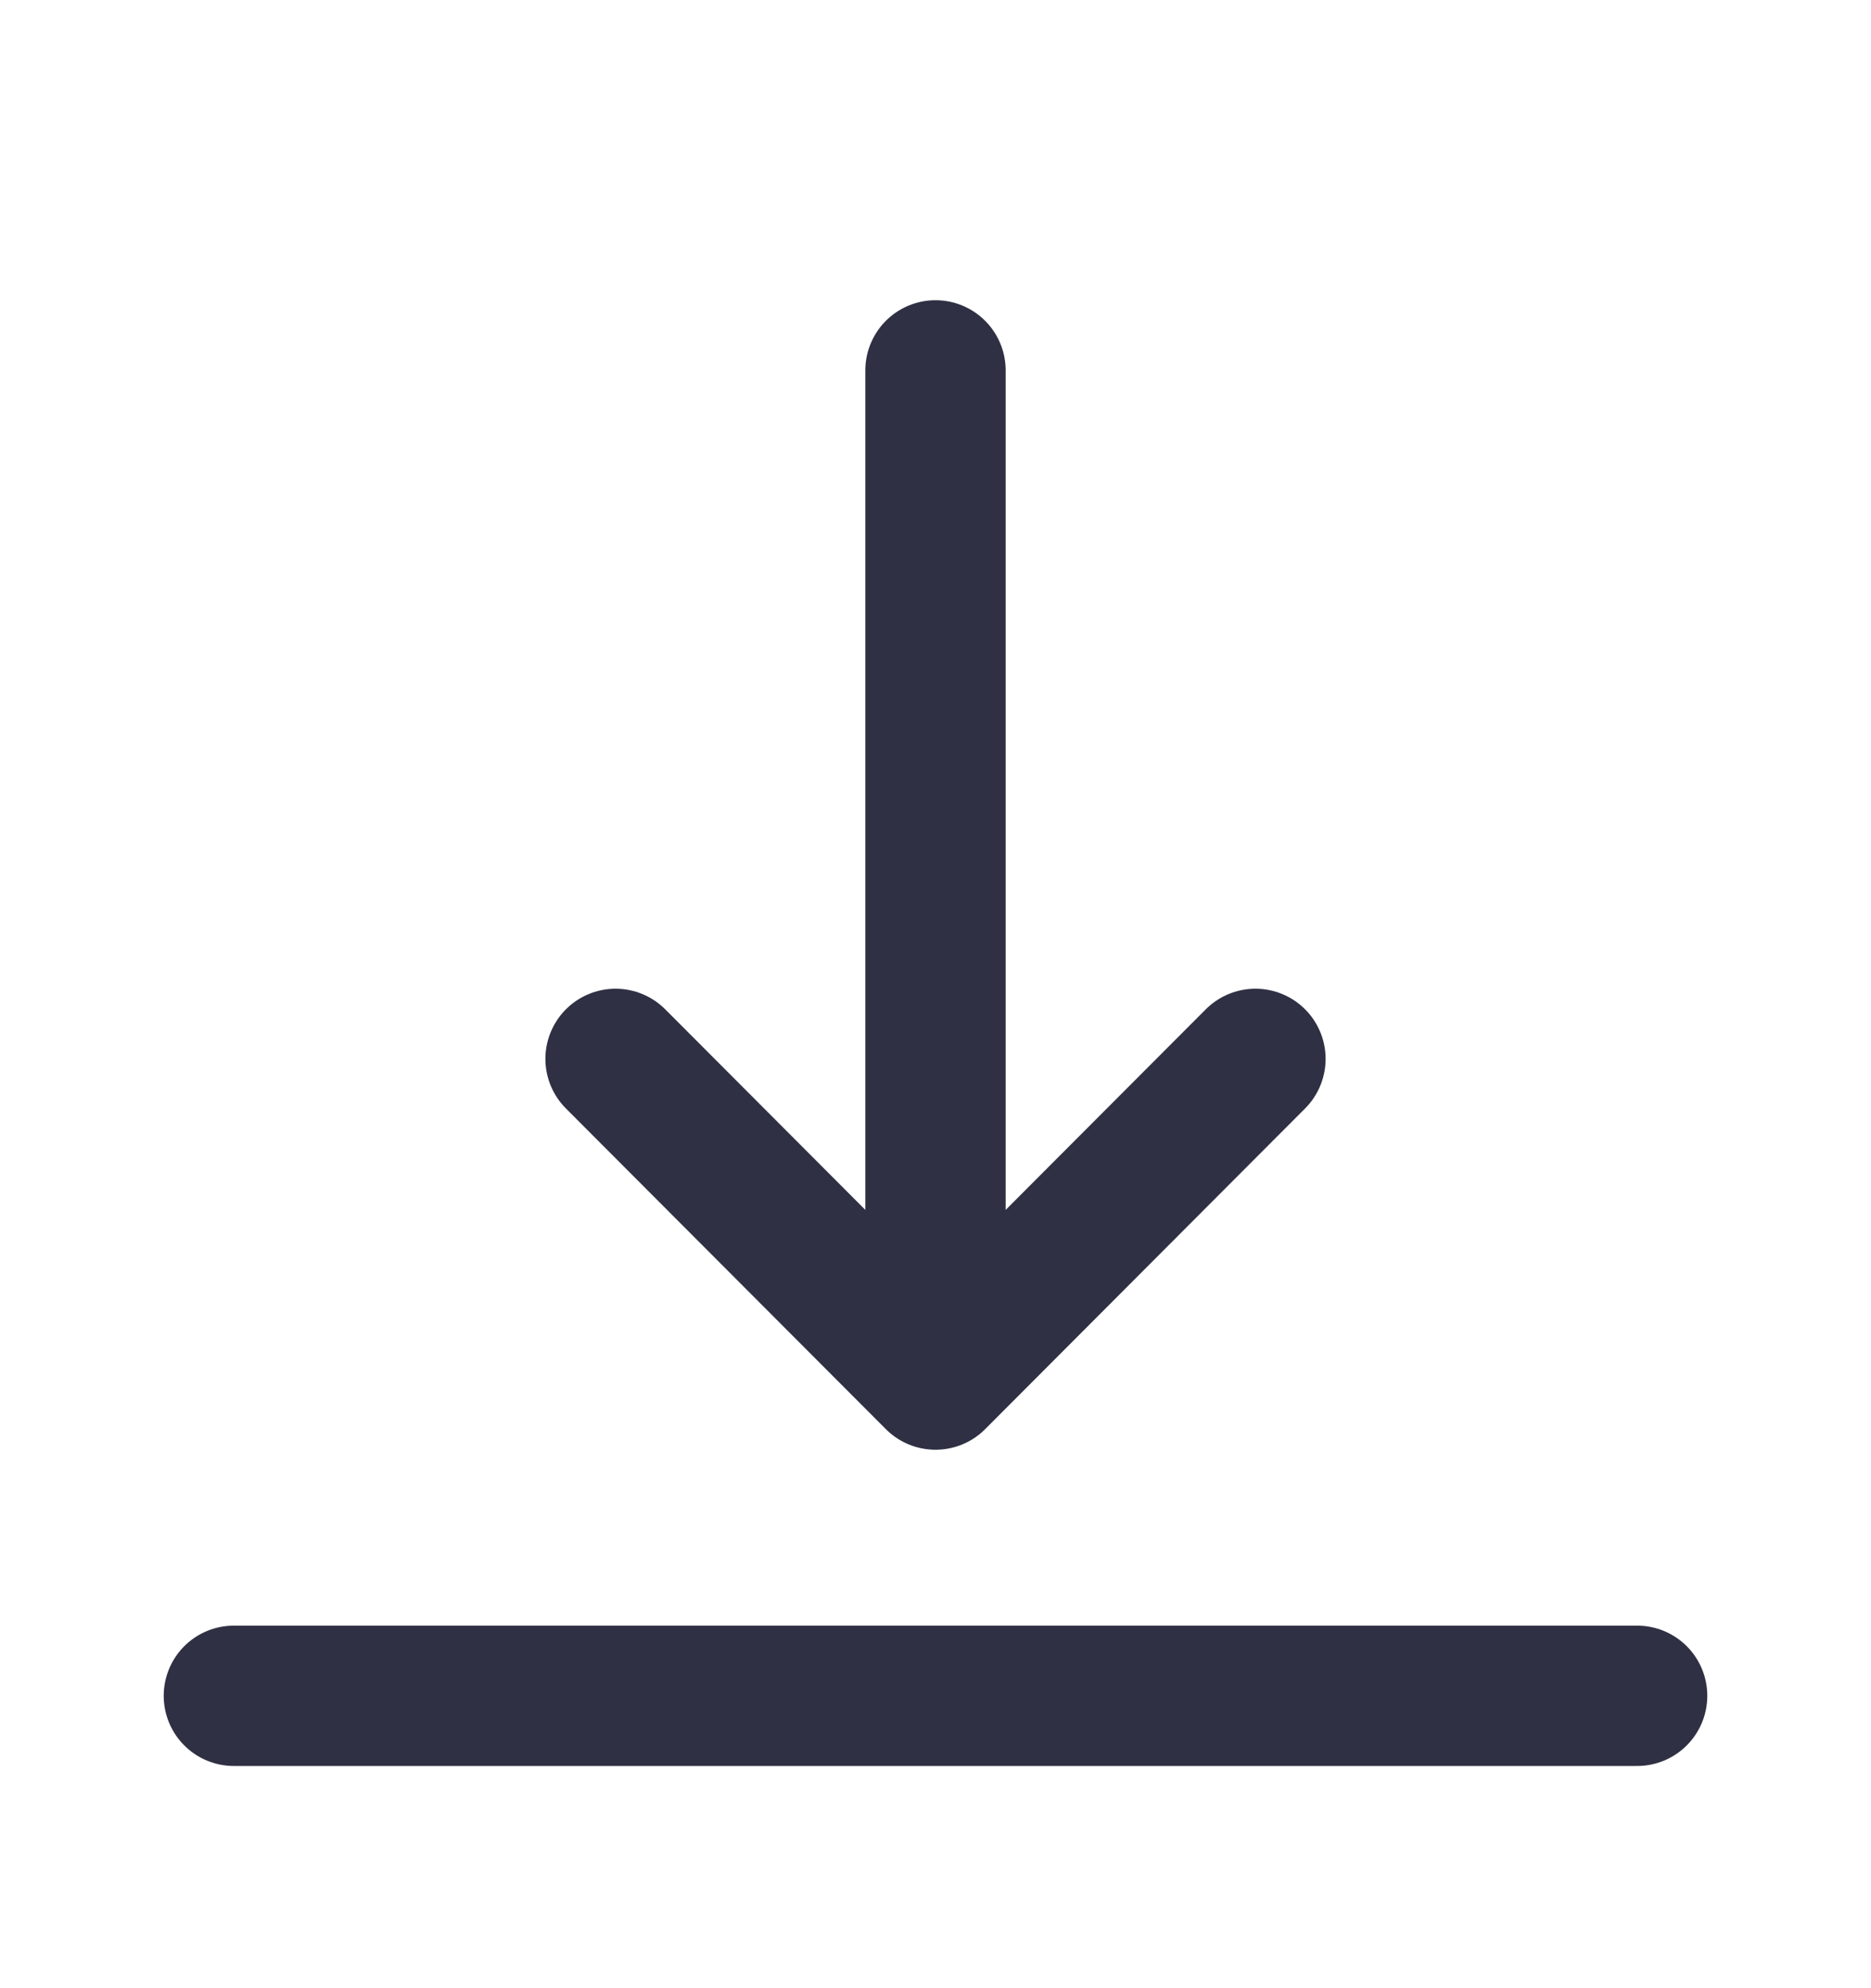
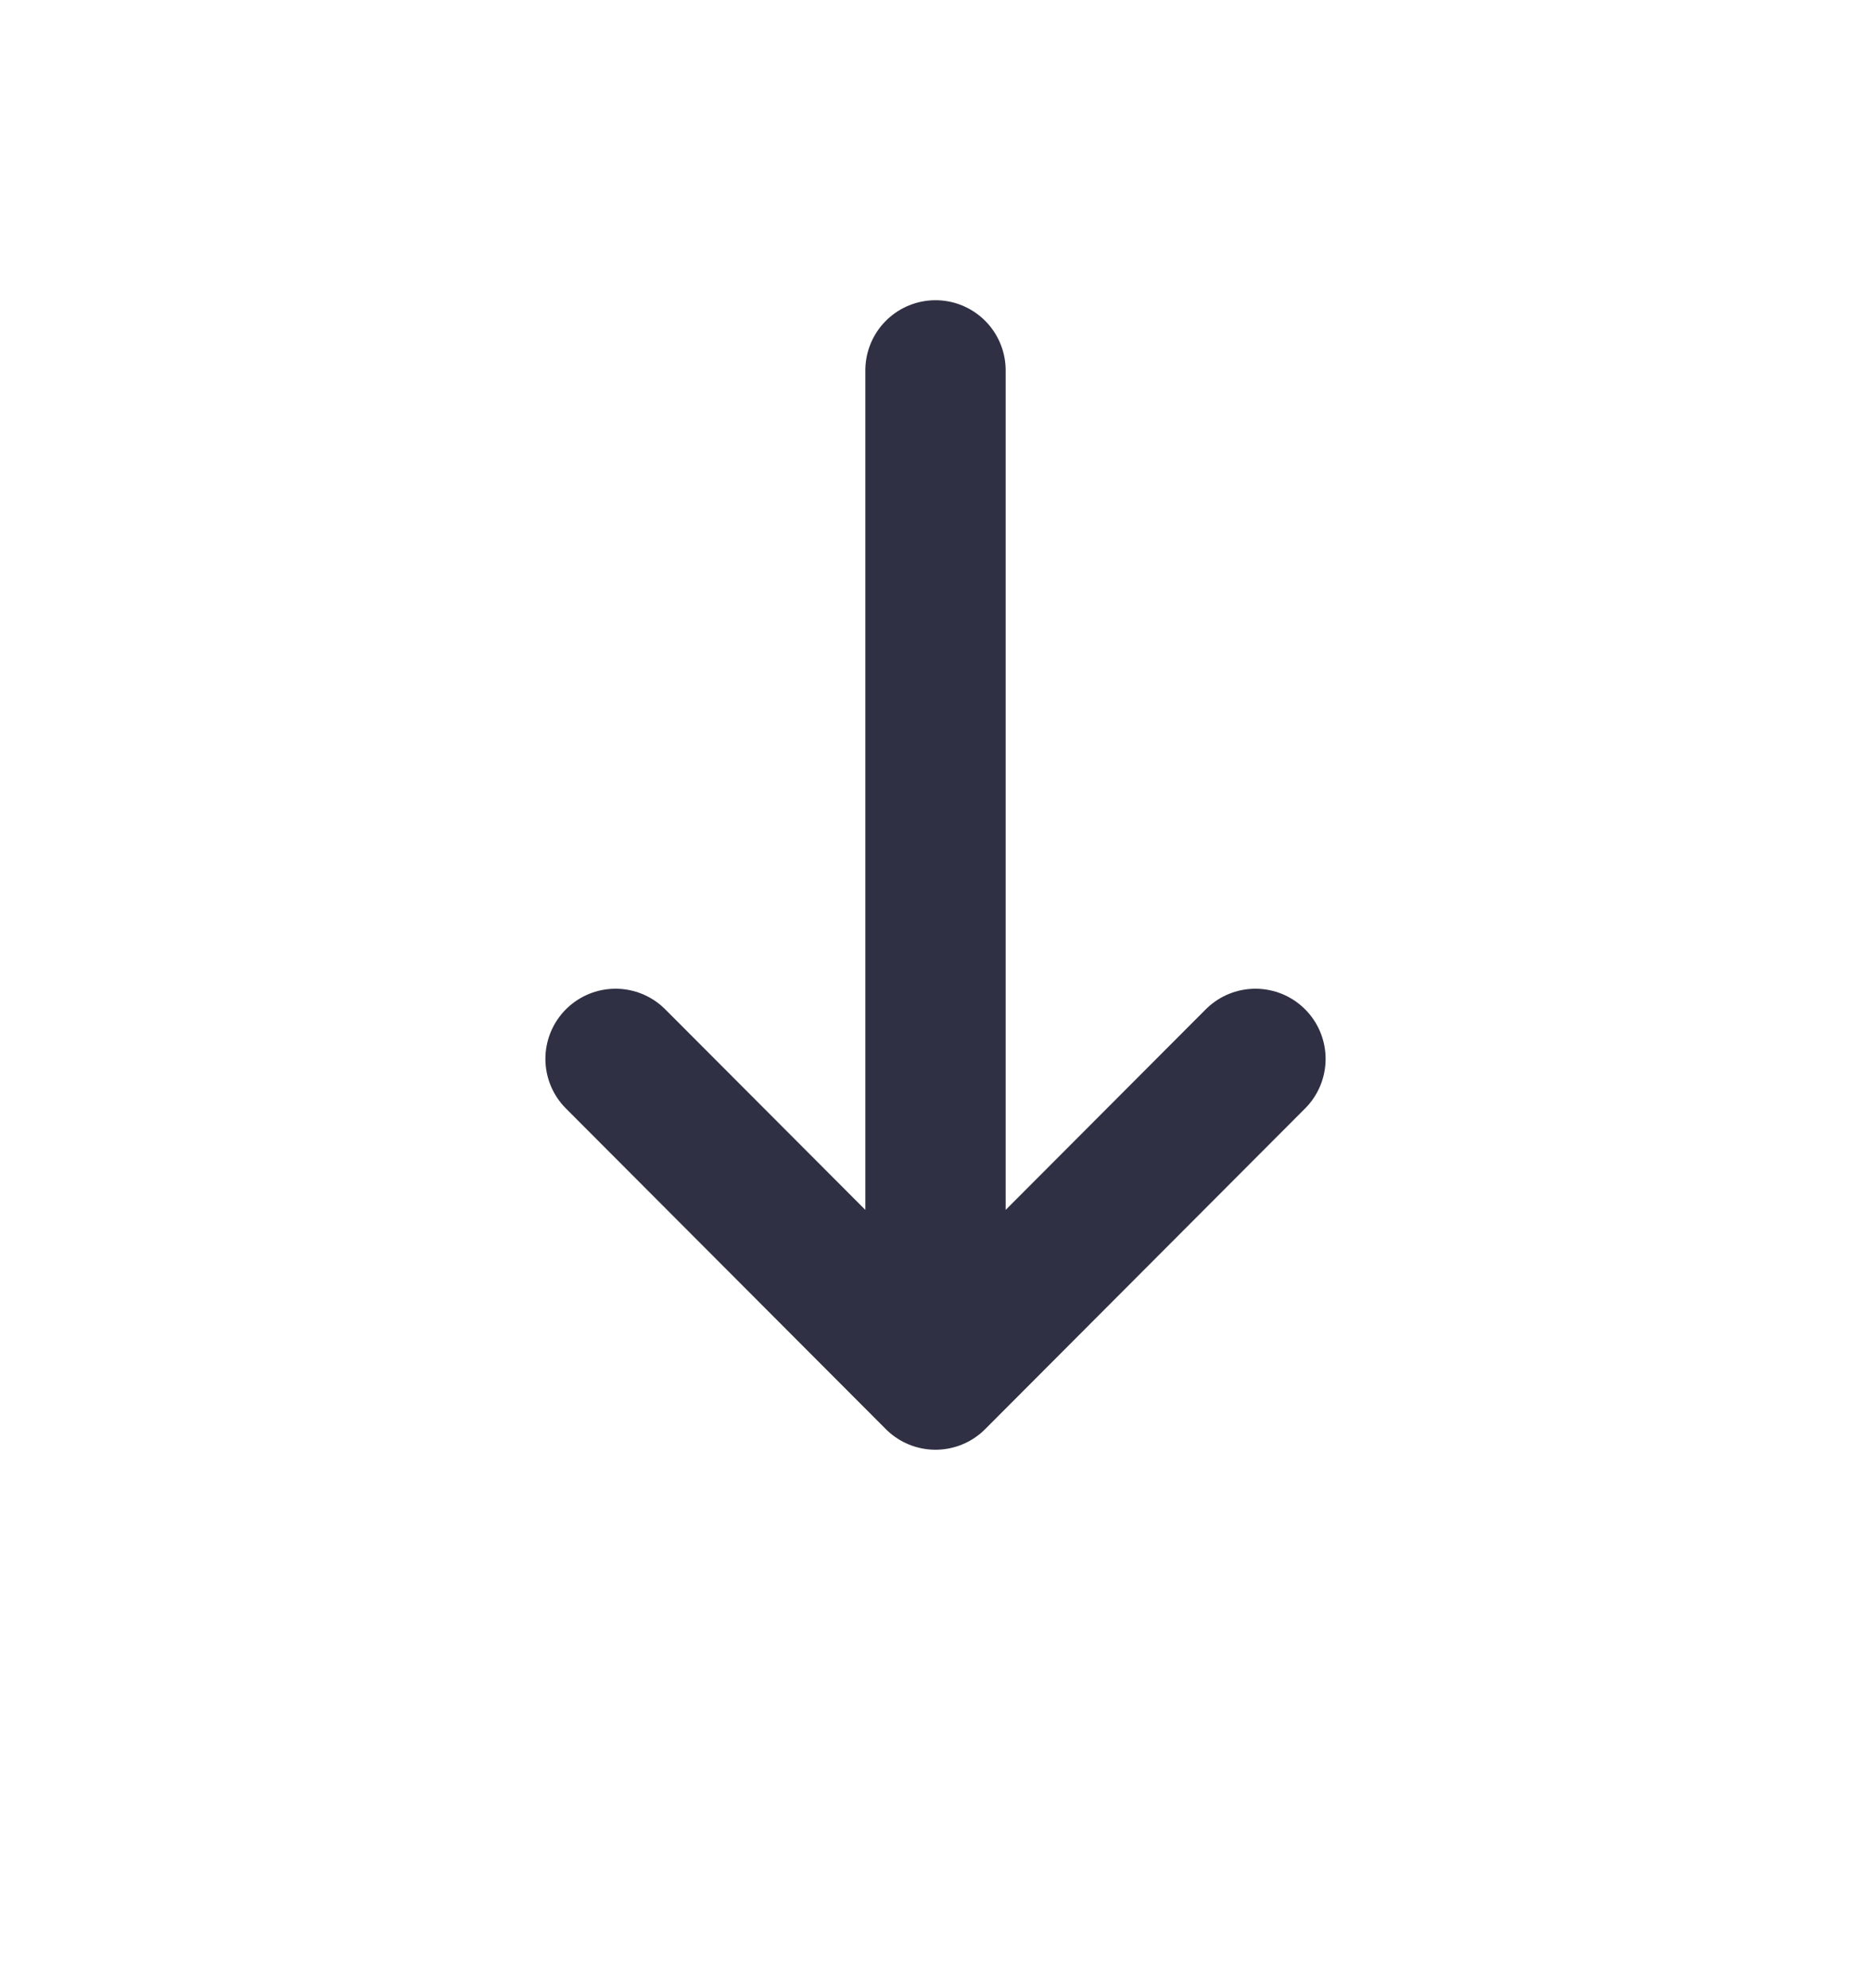
<svg xmlns="http://www.w3.org/2000/svg" width="16" height="17" viewBox="0 0 16 17" fill="none">
-   <path d="M2 14.5h12M8 11.127v-7.96M10.736 9.054 8 11.796 5.264 9.054" stroke="#2F3043" stroke-width="1.2" stroke-linecap="round" stroke-linejoin="round" />
+   <path d="M2 14.5M8 11.127v-7.96M10.736 9.054 8 11.796 5.264 9.054" stroke="#2F3043" stroke-width="1.2" stroke-linecap="round" stroke-linejoin="round" />
</svg>